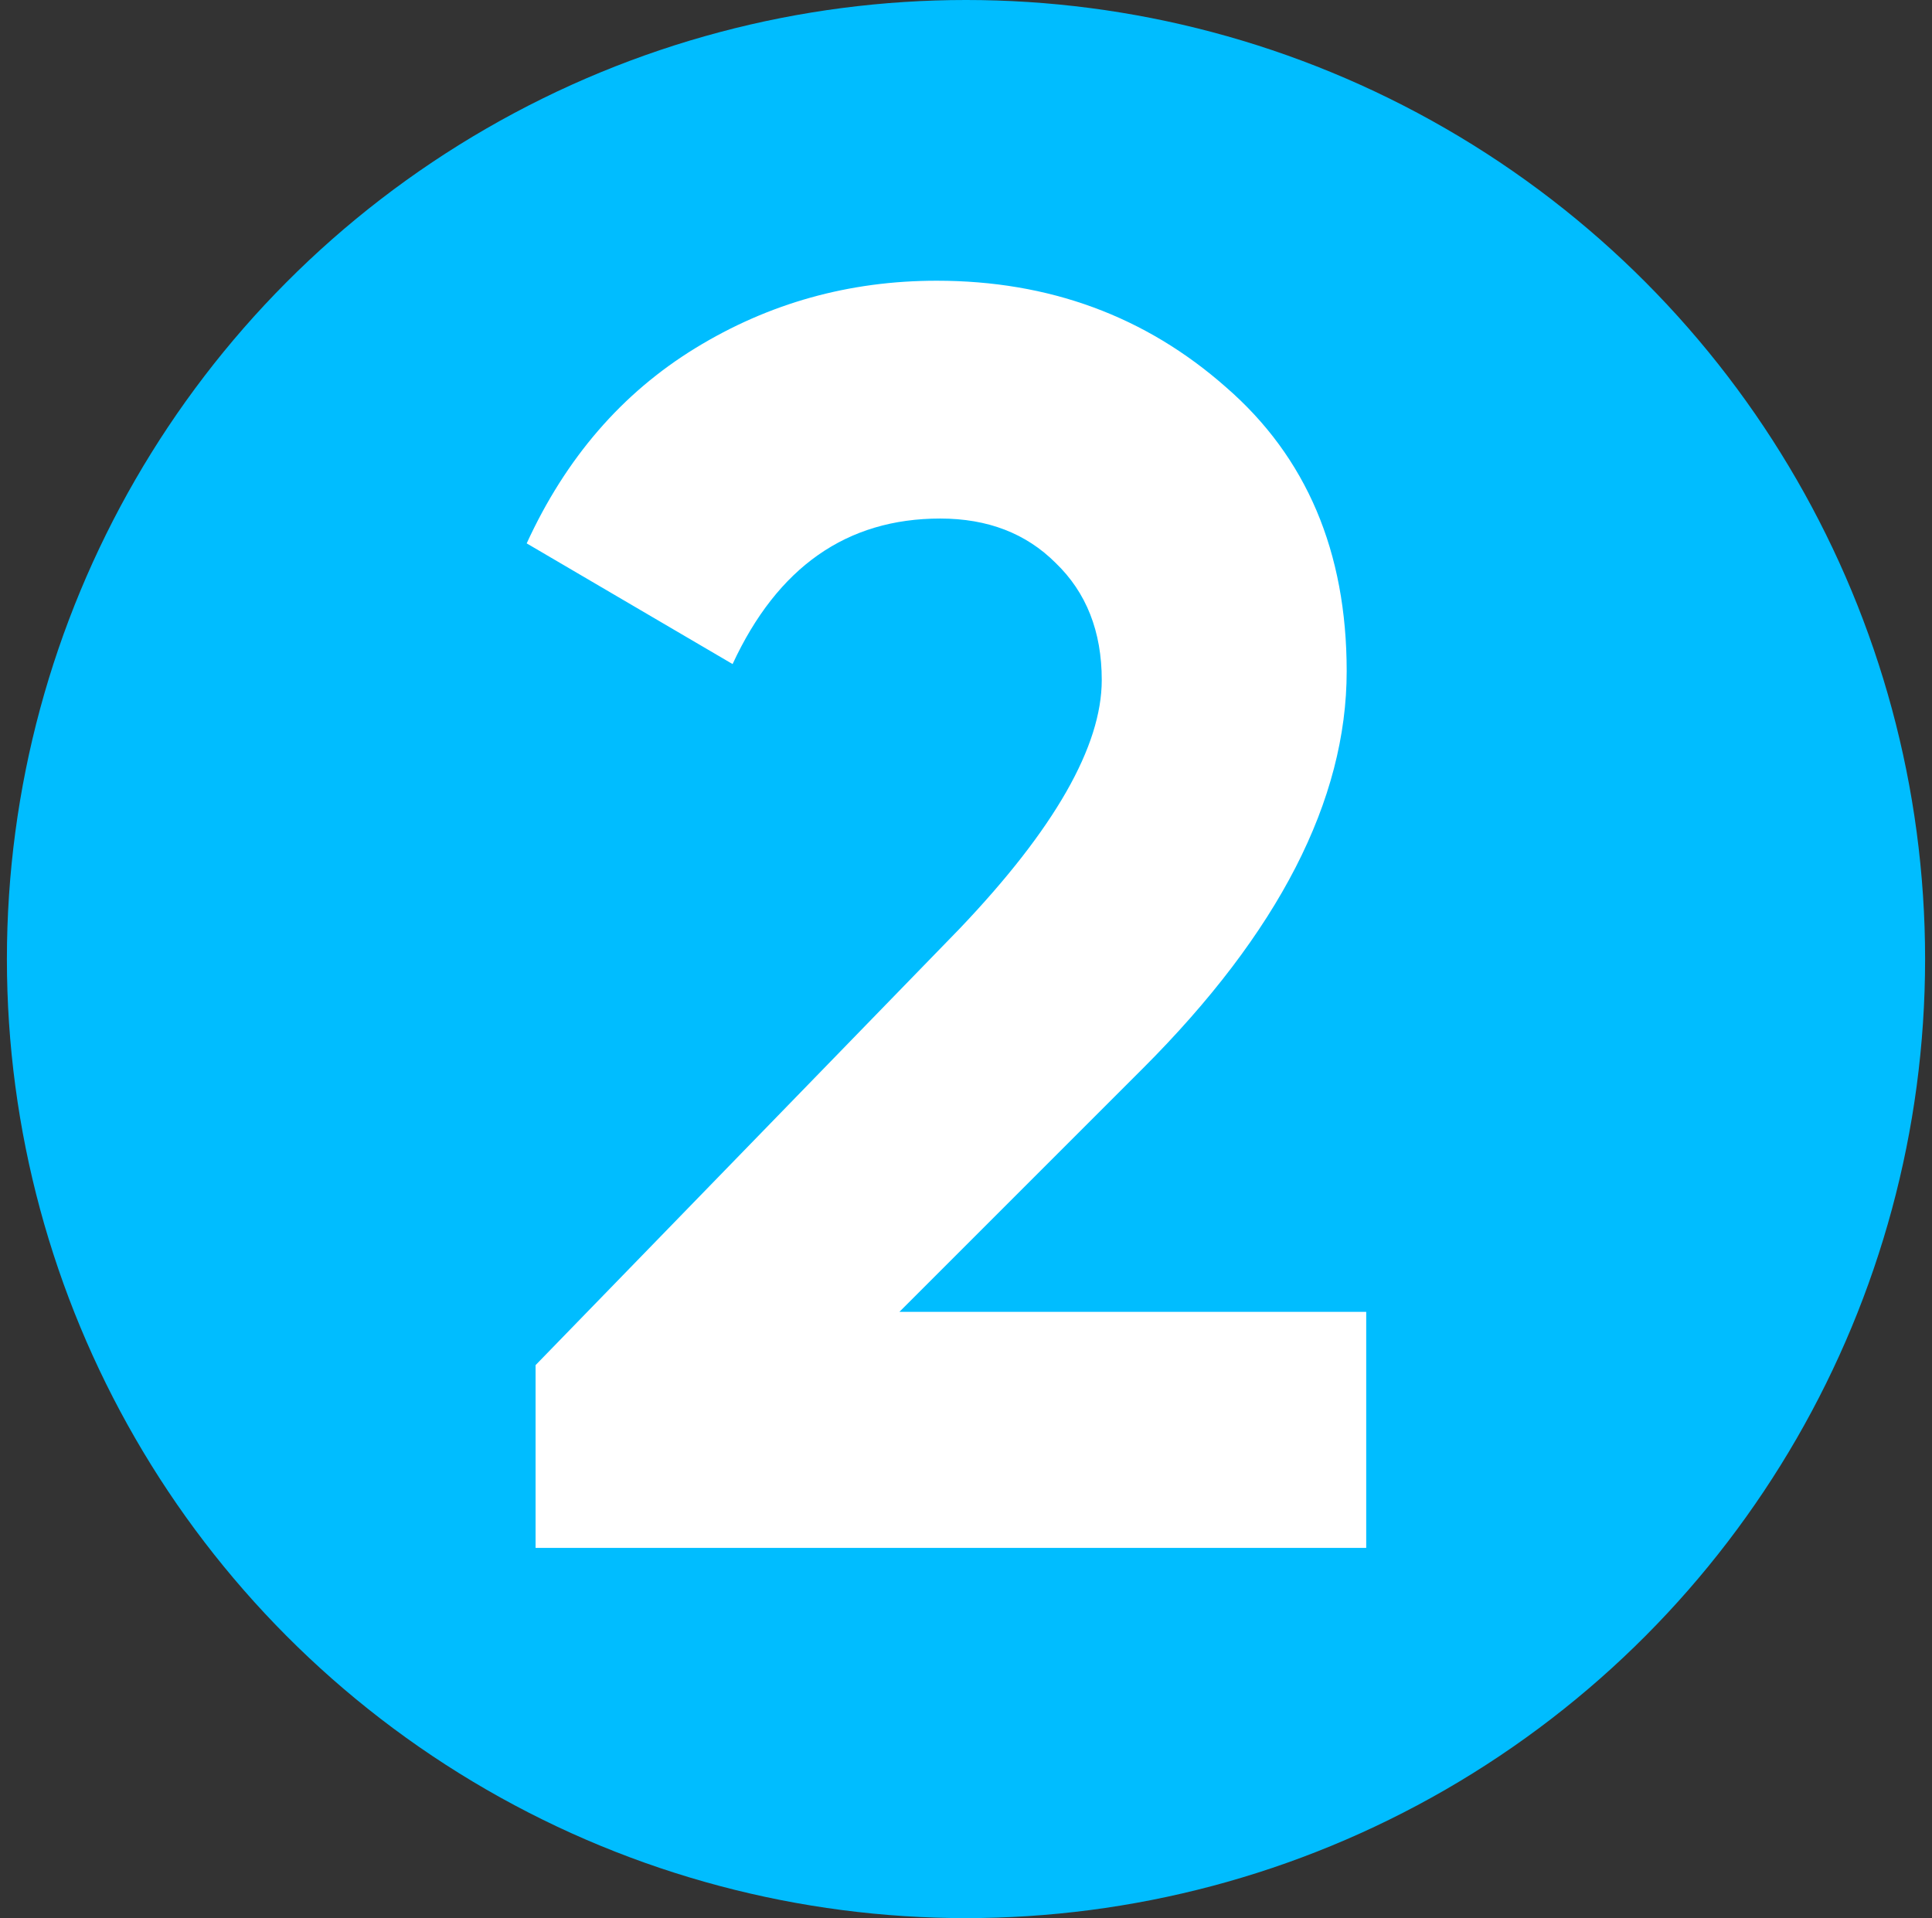
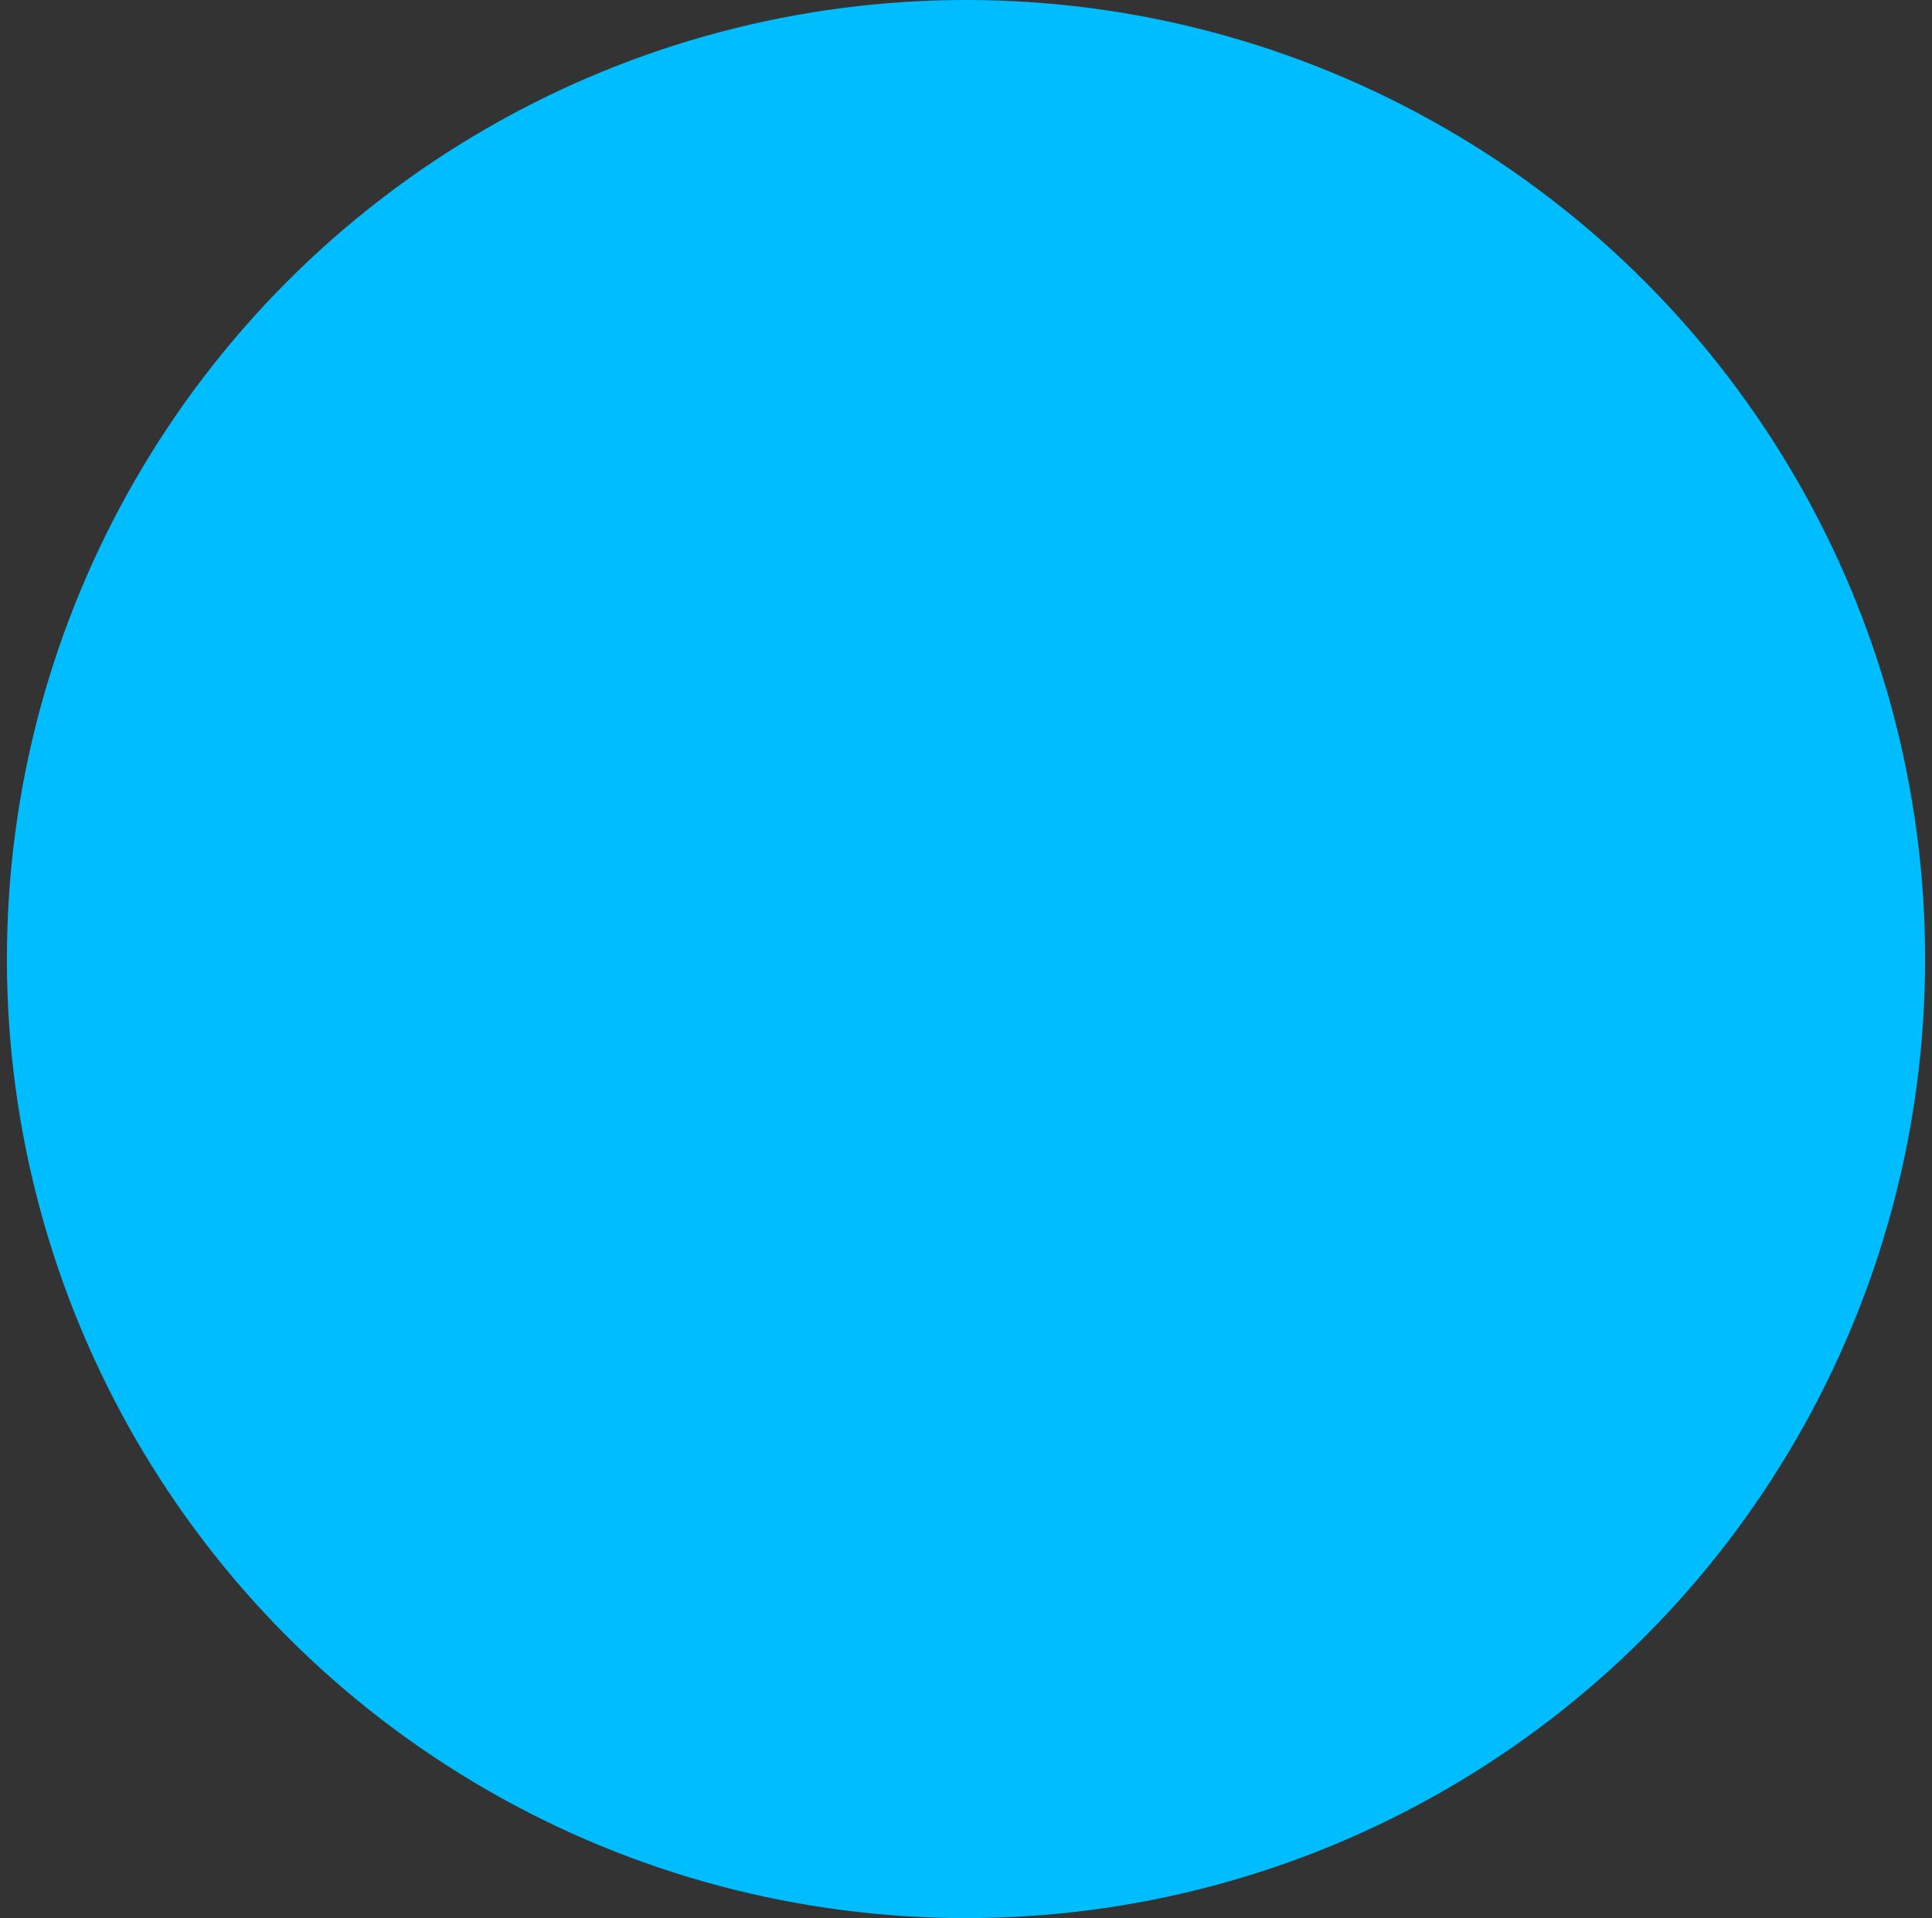
<svg xmlns="http://www.w3.org/2000/svg" width="140" height="139" viewBox="0 0 140 139" fill="none">
  <rect x="0" y="0" width="140" height="139" fill="#333333" stroke="none" />
  <circle cx="70" cy="69.5" r="69.5" fill="#00BDFF" />
-   <path d="M38.81 112.173V98.926L69.548 67.287C76.408 60.084 79.837 54.082 79.837 49.281C79.837 45.765 78.723 42.936 76.493 40.792C74.35 38.649 71.563 37.577 68.133 37.577C61.36 37.577 56.344 41.092 53.086 48.123L38.166 39.377C40.996 33.204 45.069 28.488 50.385 25.23C55.701 21.972 61.531 20.343 67.876 20.343C76.022 20.343 83.01 22.915 88.84 28.059C94.671 33.118 97.586 39.978 97.586 48.638C97.586 57.984 92.656 67.587 82.795 77.447L65.175 95.067H99.001V112.173H38.81Z" fill="white" />
</svg>